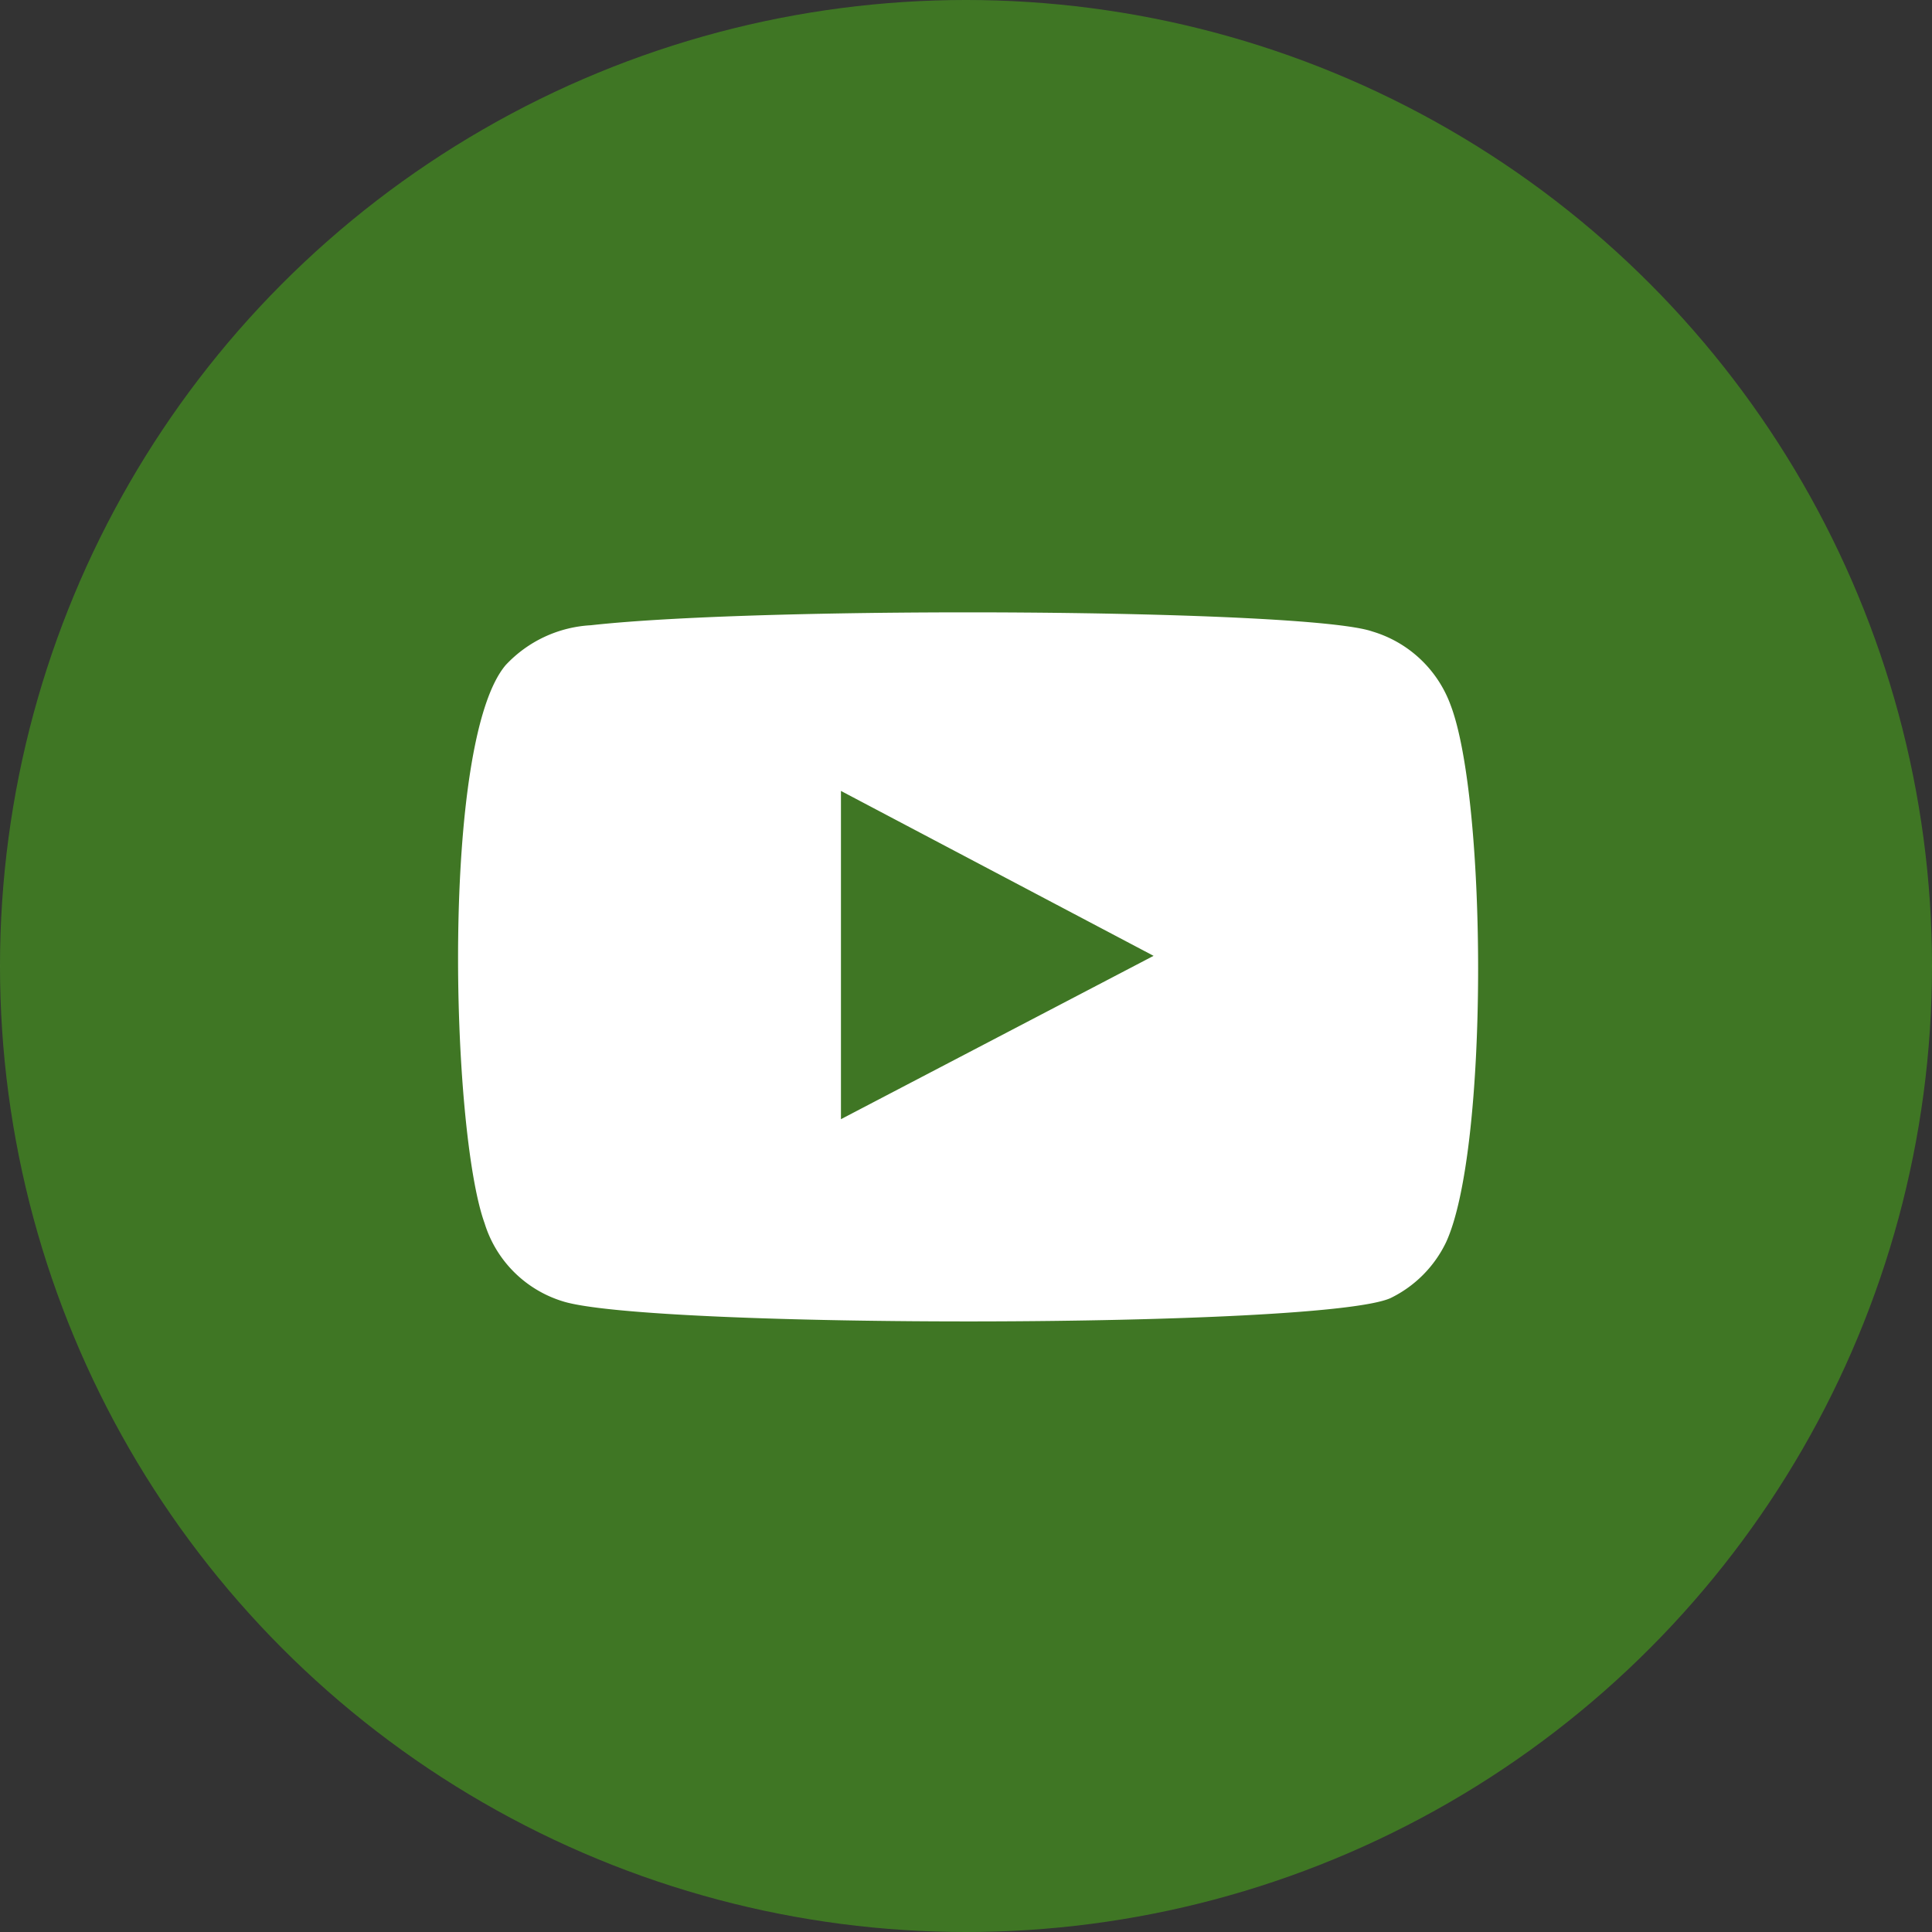
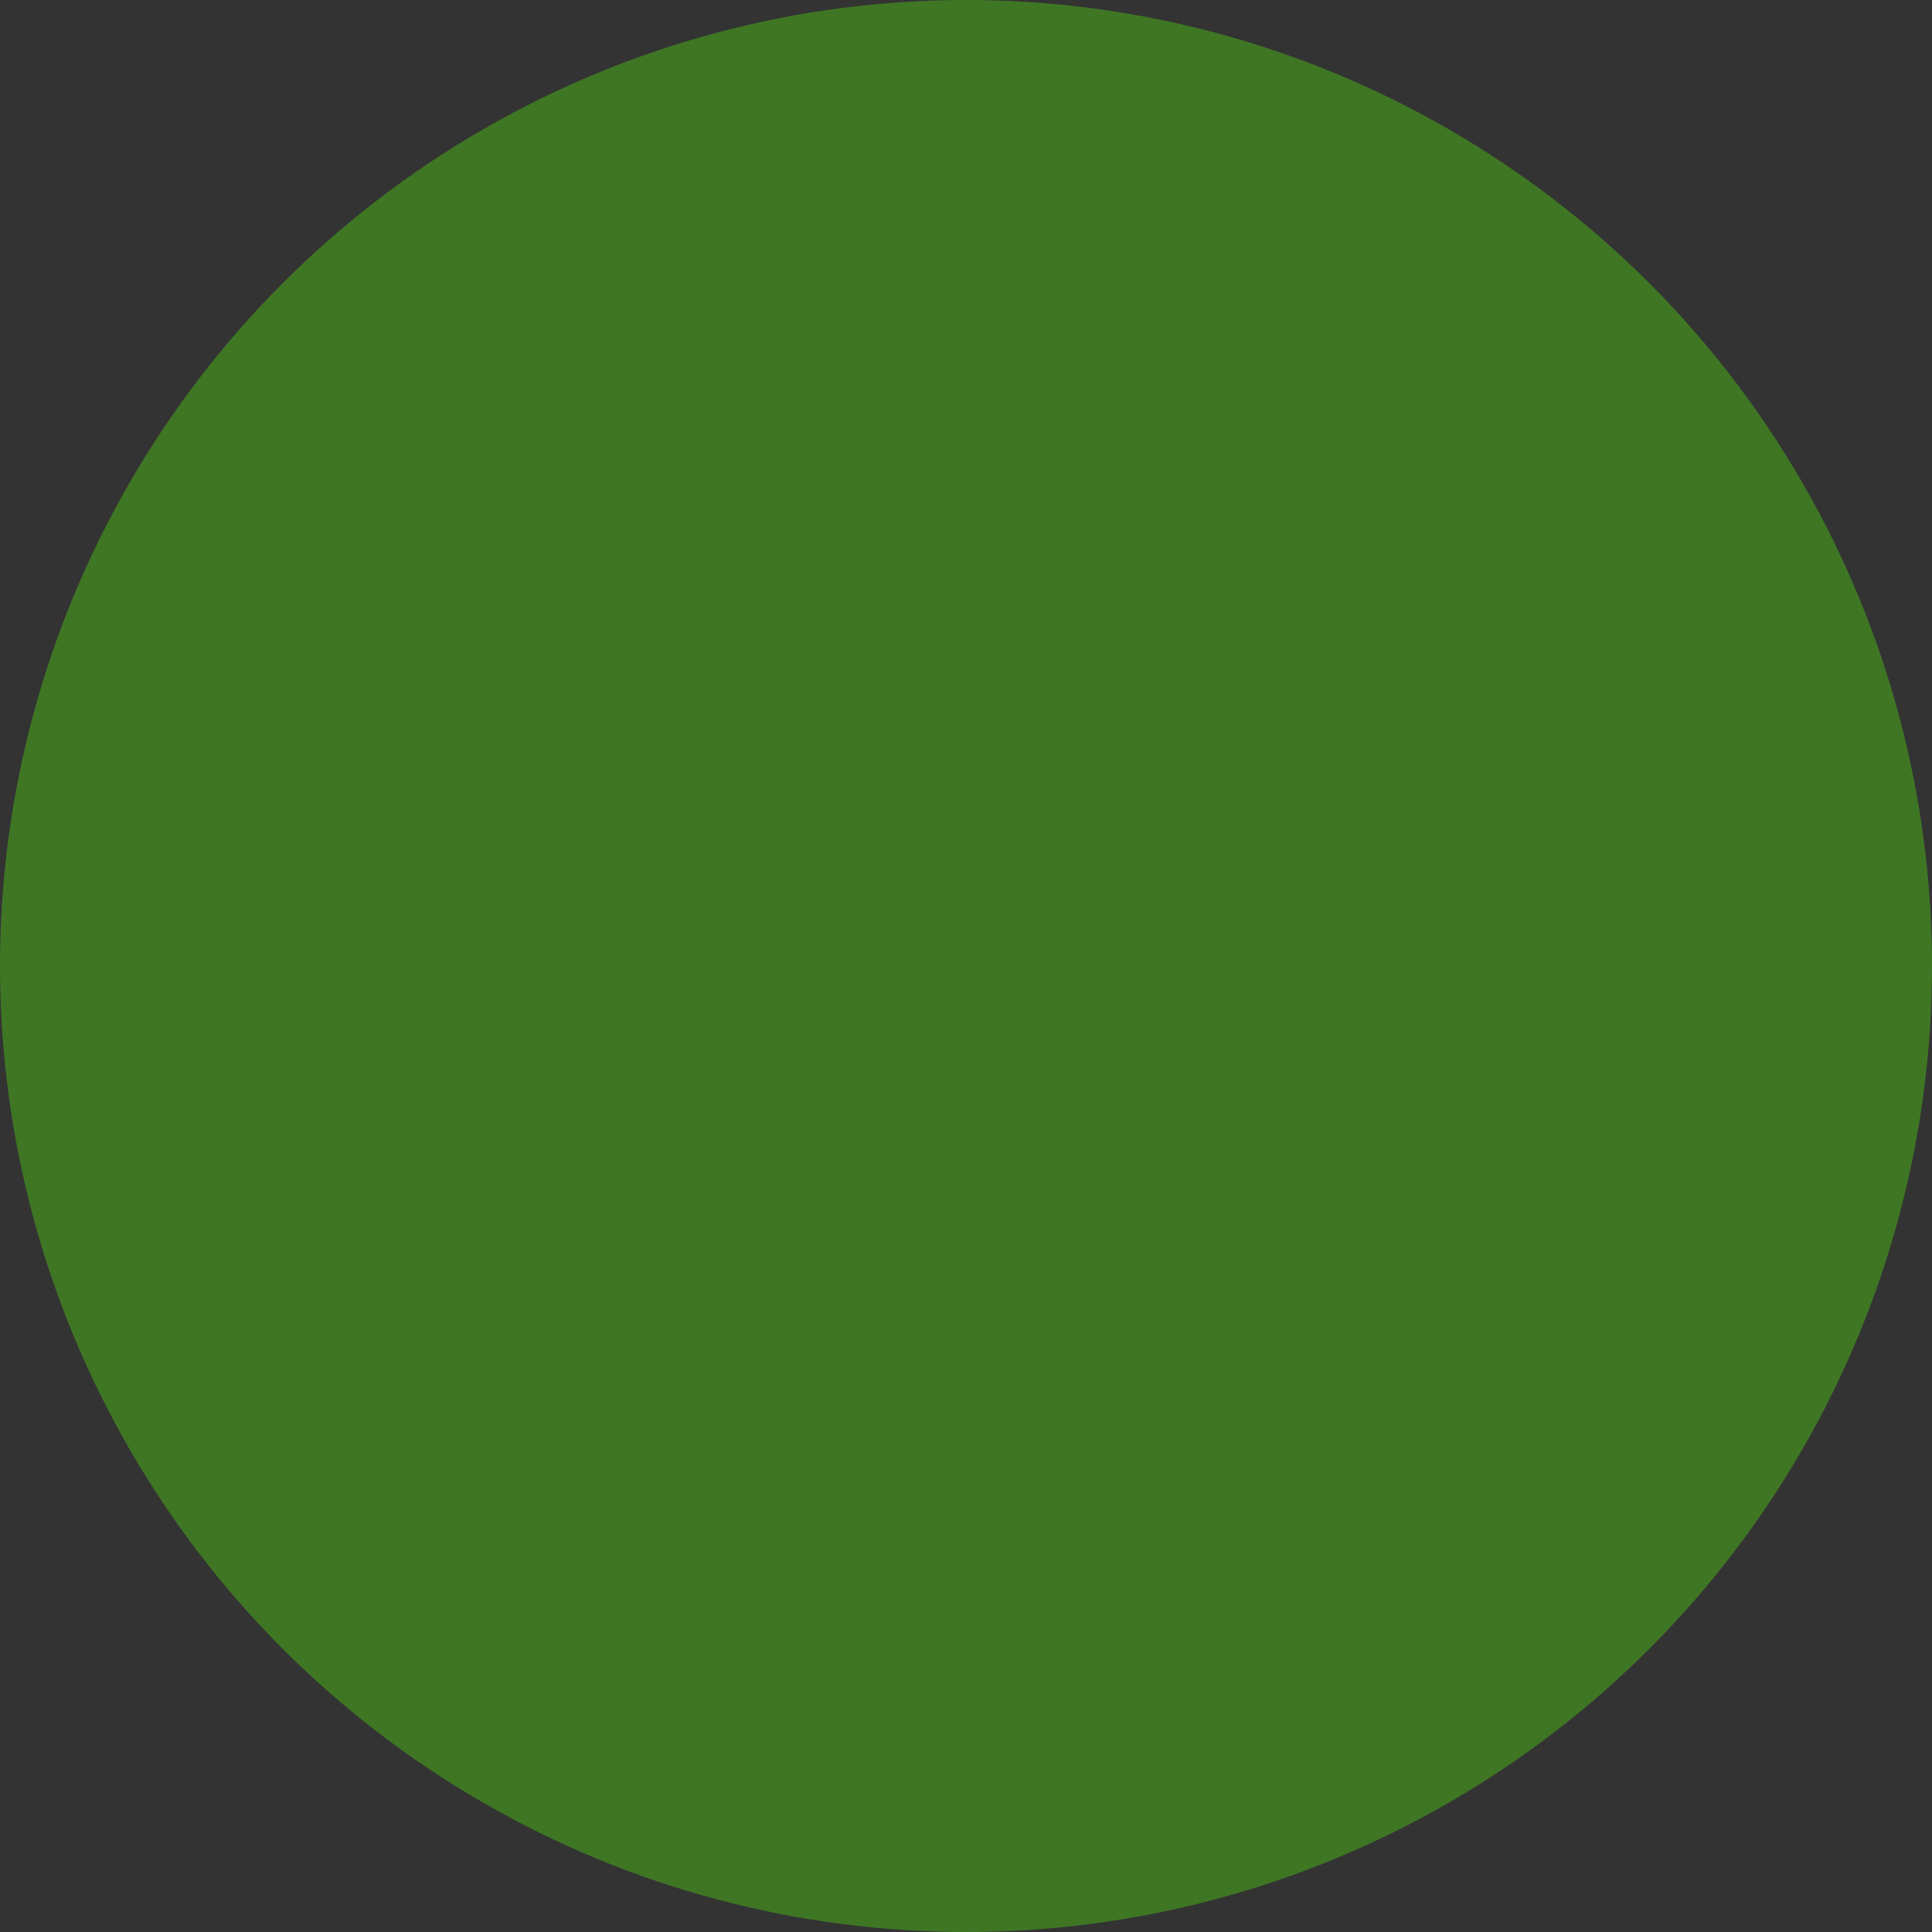
<svg xmlns="http://www.w3.org/2000/svg" viewBox="0 0 24.72 24.72">
  <rect x="0" y="0" width="24.72" height="24.72" fill="#333333" stroke="none" />
  <defs>
    <style>.cls-1{fill:#4cbb17;opacity:0.5;}.cls-2{fill:#fff;fill-rule:evenodd;}</style>
  </defs>
  <g id="katman_2" data-name="katman 2">
    <g id="Layer_1" data-name="Layer 1">
      <circle class="cls-1" cx="12.36" cy="12.36" r="12.36" />
-       <path class="cls-2" d="M7.2,16.65a1.51,1.51,0,0,1-1-1c-.43-1.19-.56-6.16.27-7.14A1.61,1.61,0,0,1,7.56,8c2.24-.25,9.17-.21,10,.08a1.53,1.53,0,0,1,1,.94c.47,1.23.49,5.7-.06,6.88a1.53,1.53,0,0,1-.71.71C16.91,17,8.3,17,7.2,16.65Zm3.56-2.33,4-2.09-4-2.11Z" />
    </g>
  </g>
</svg>